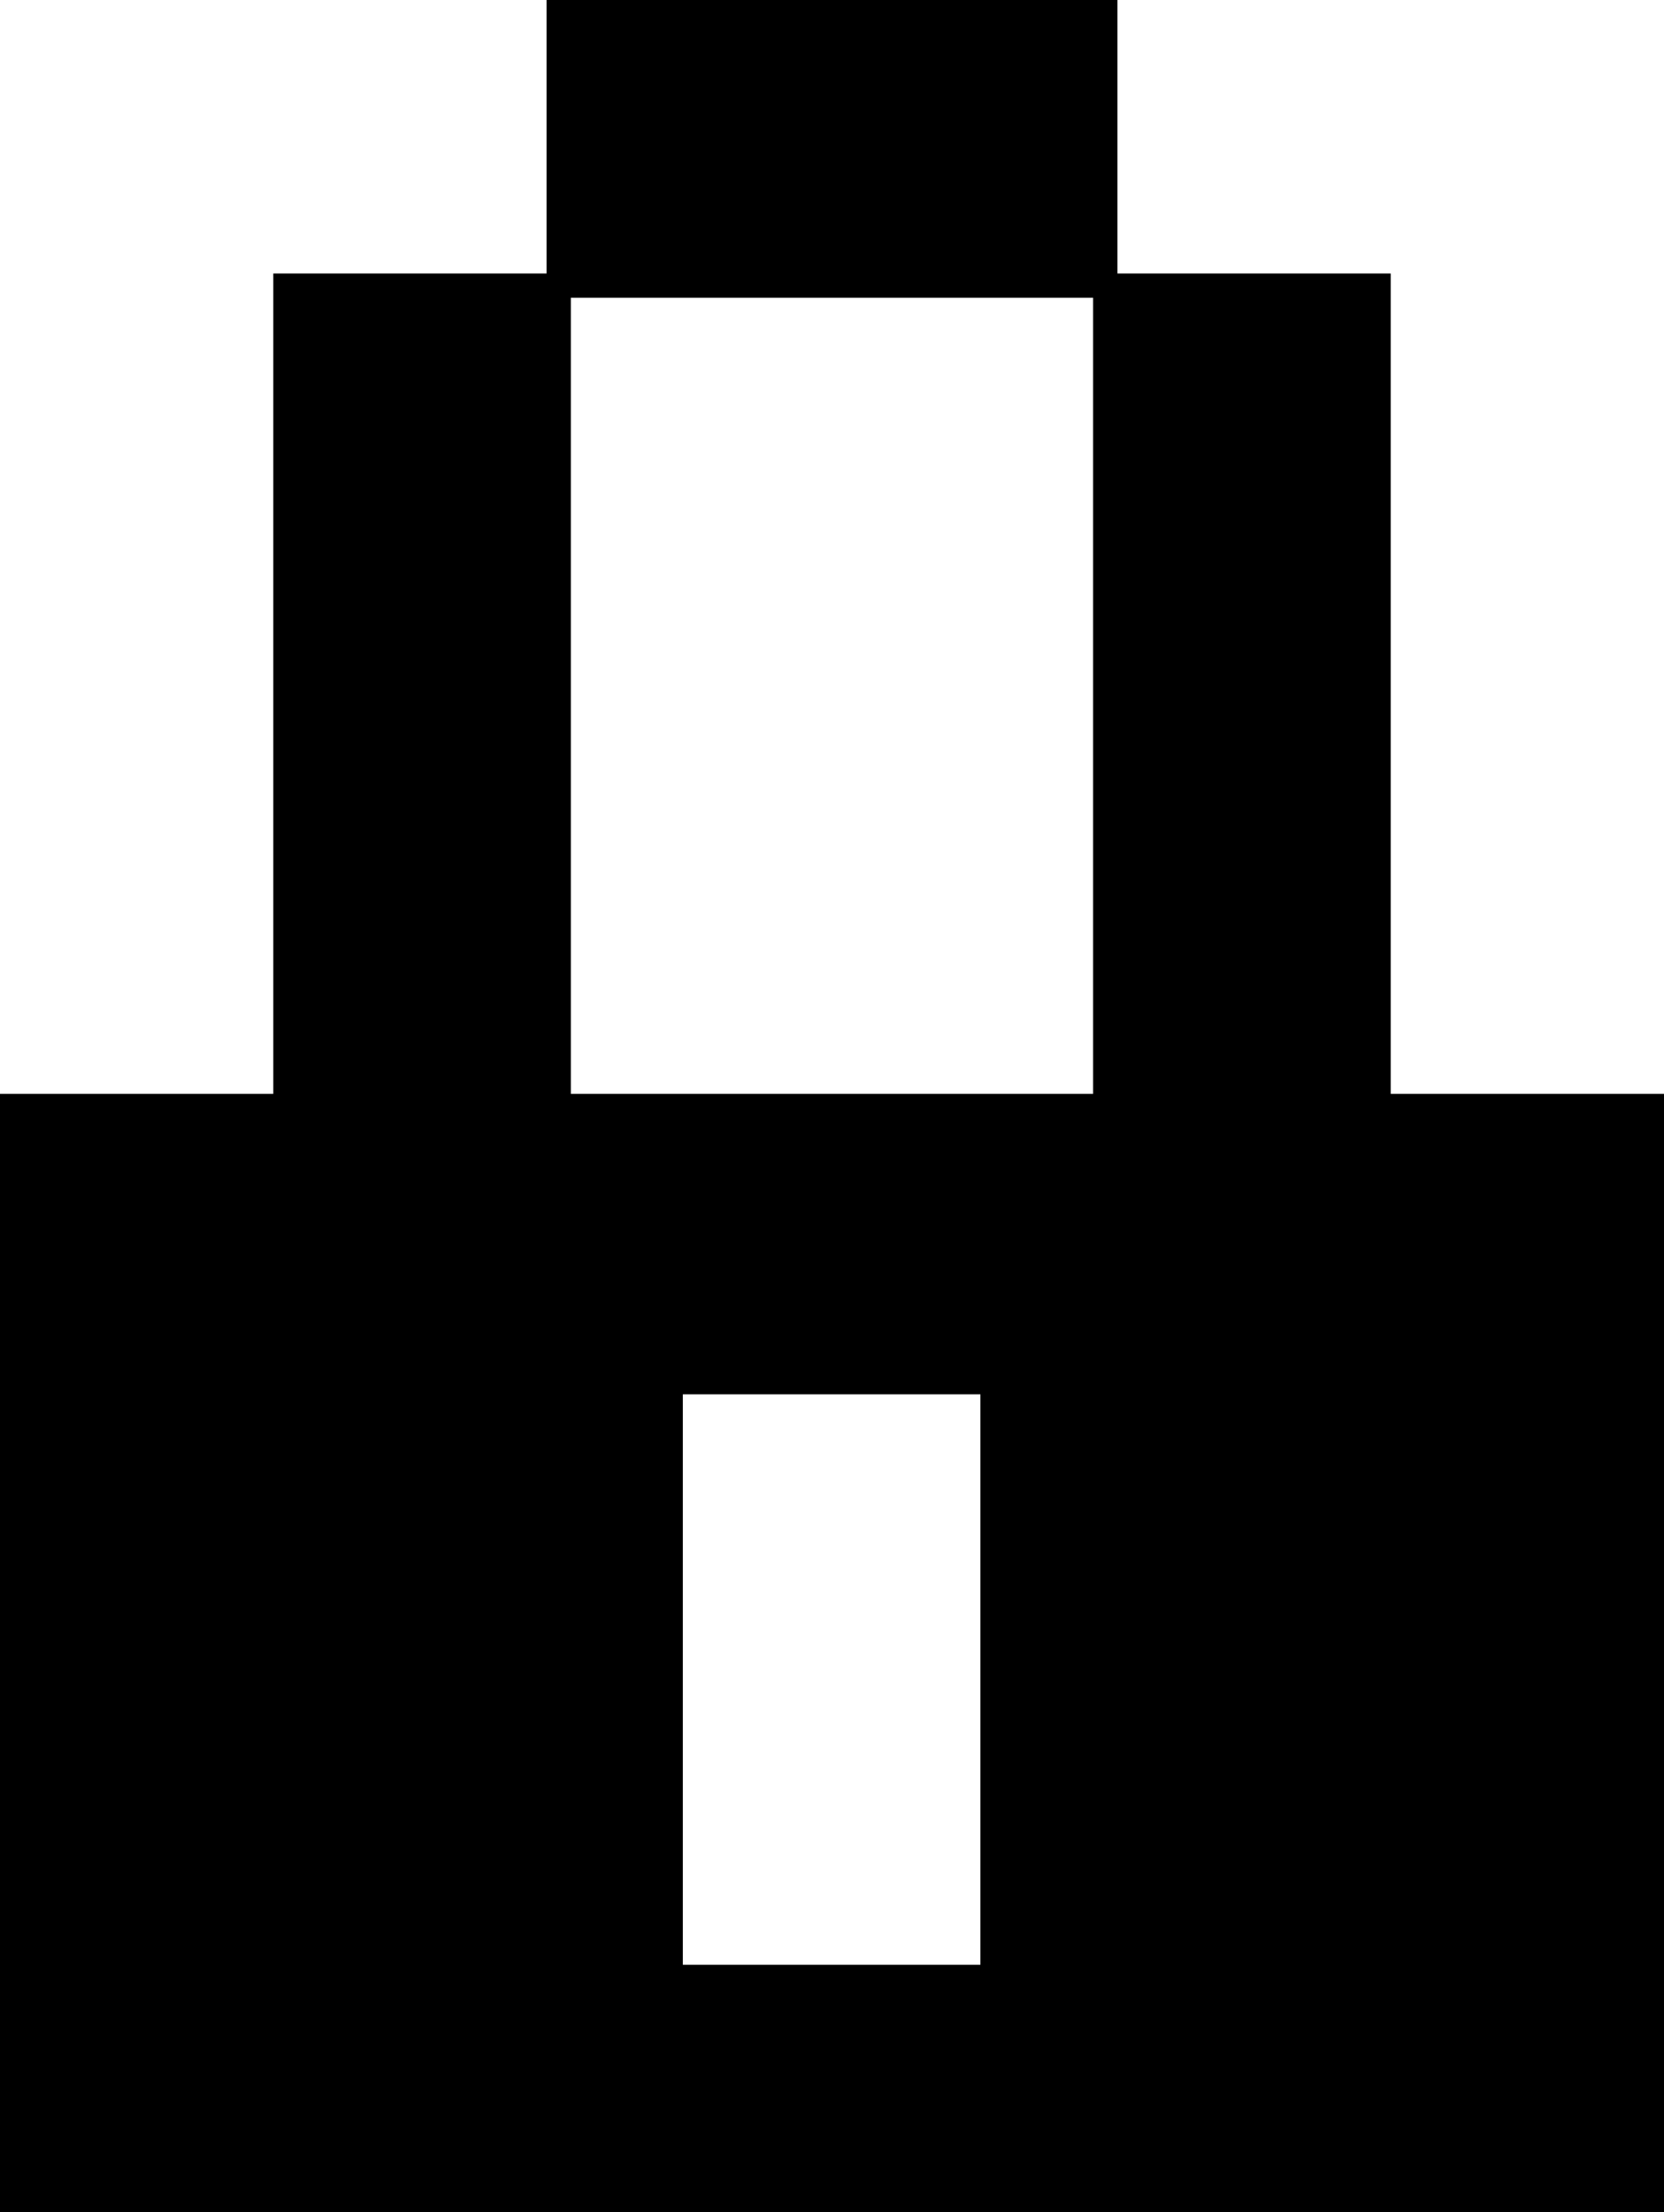
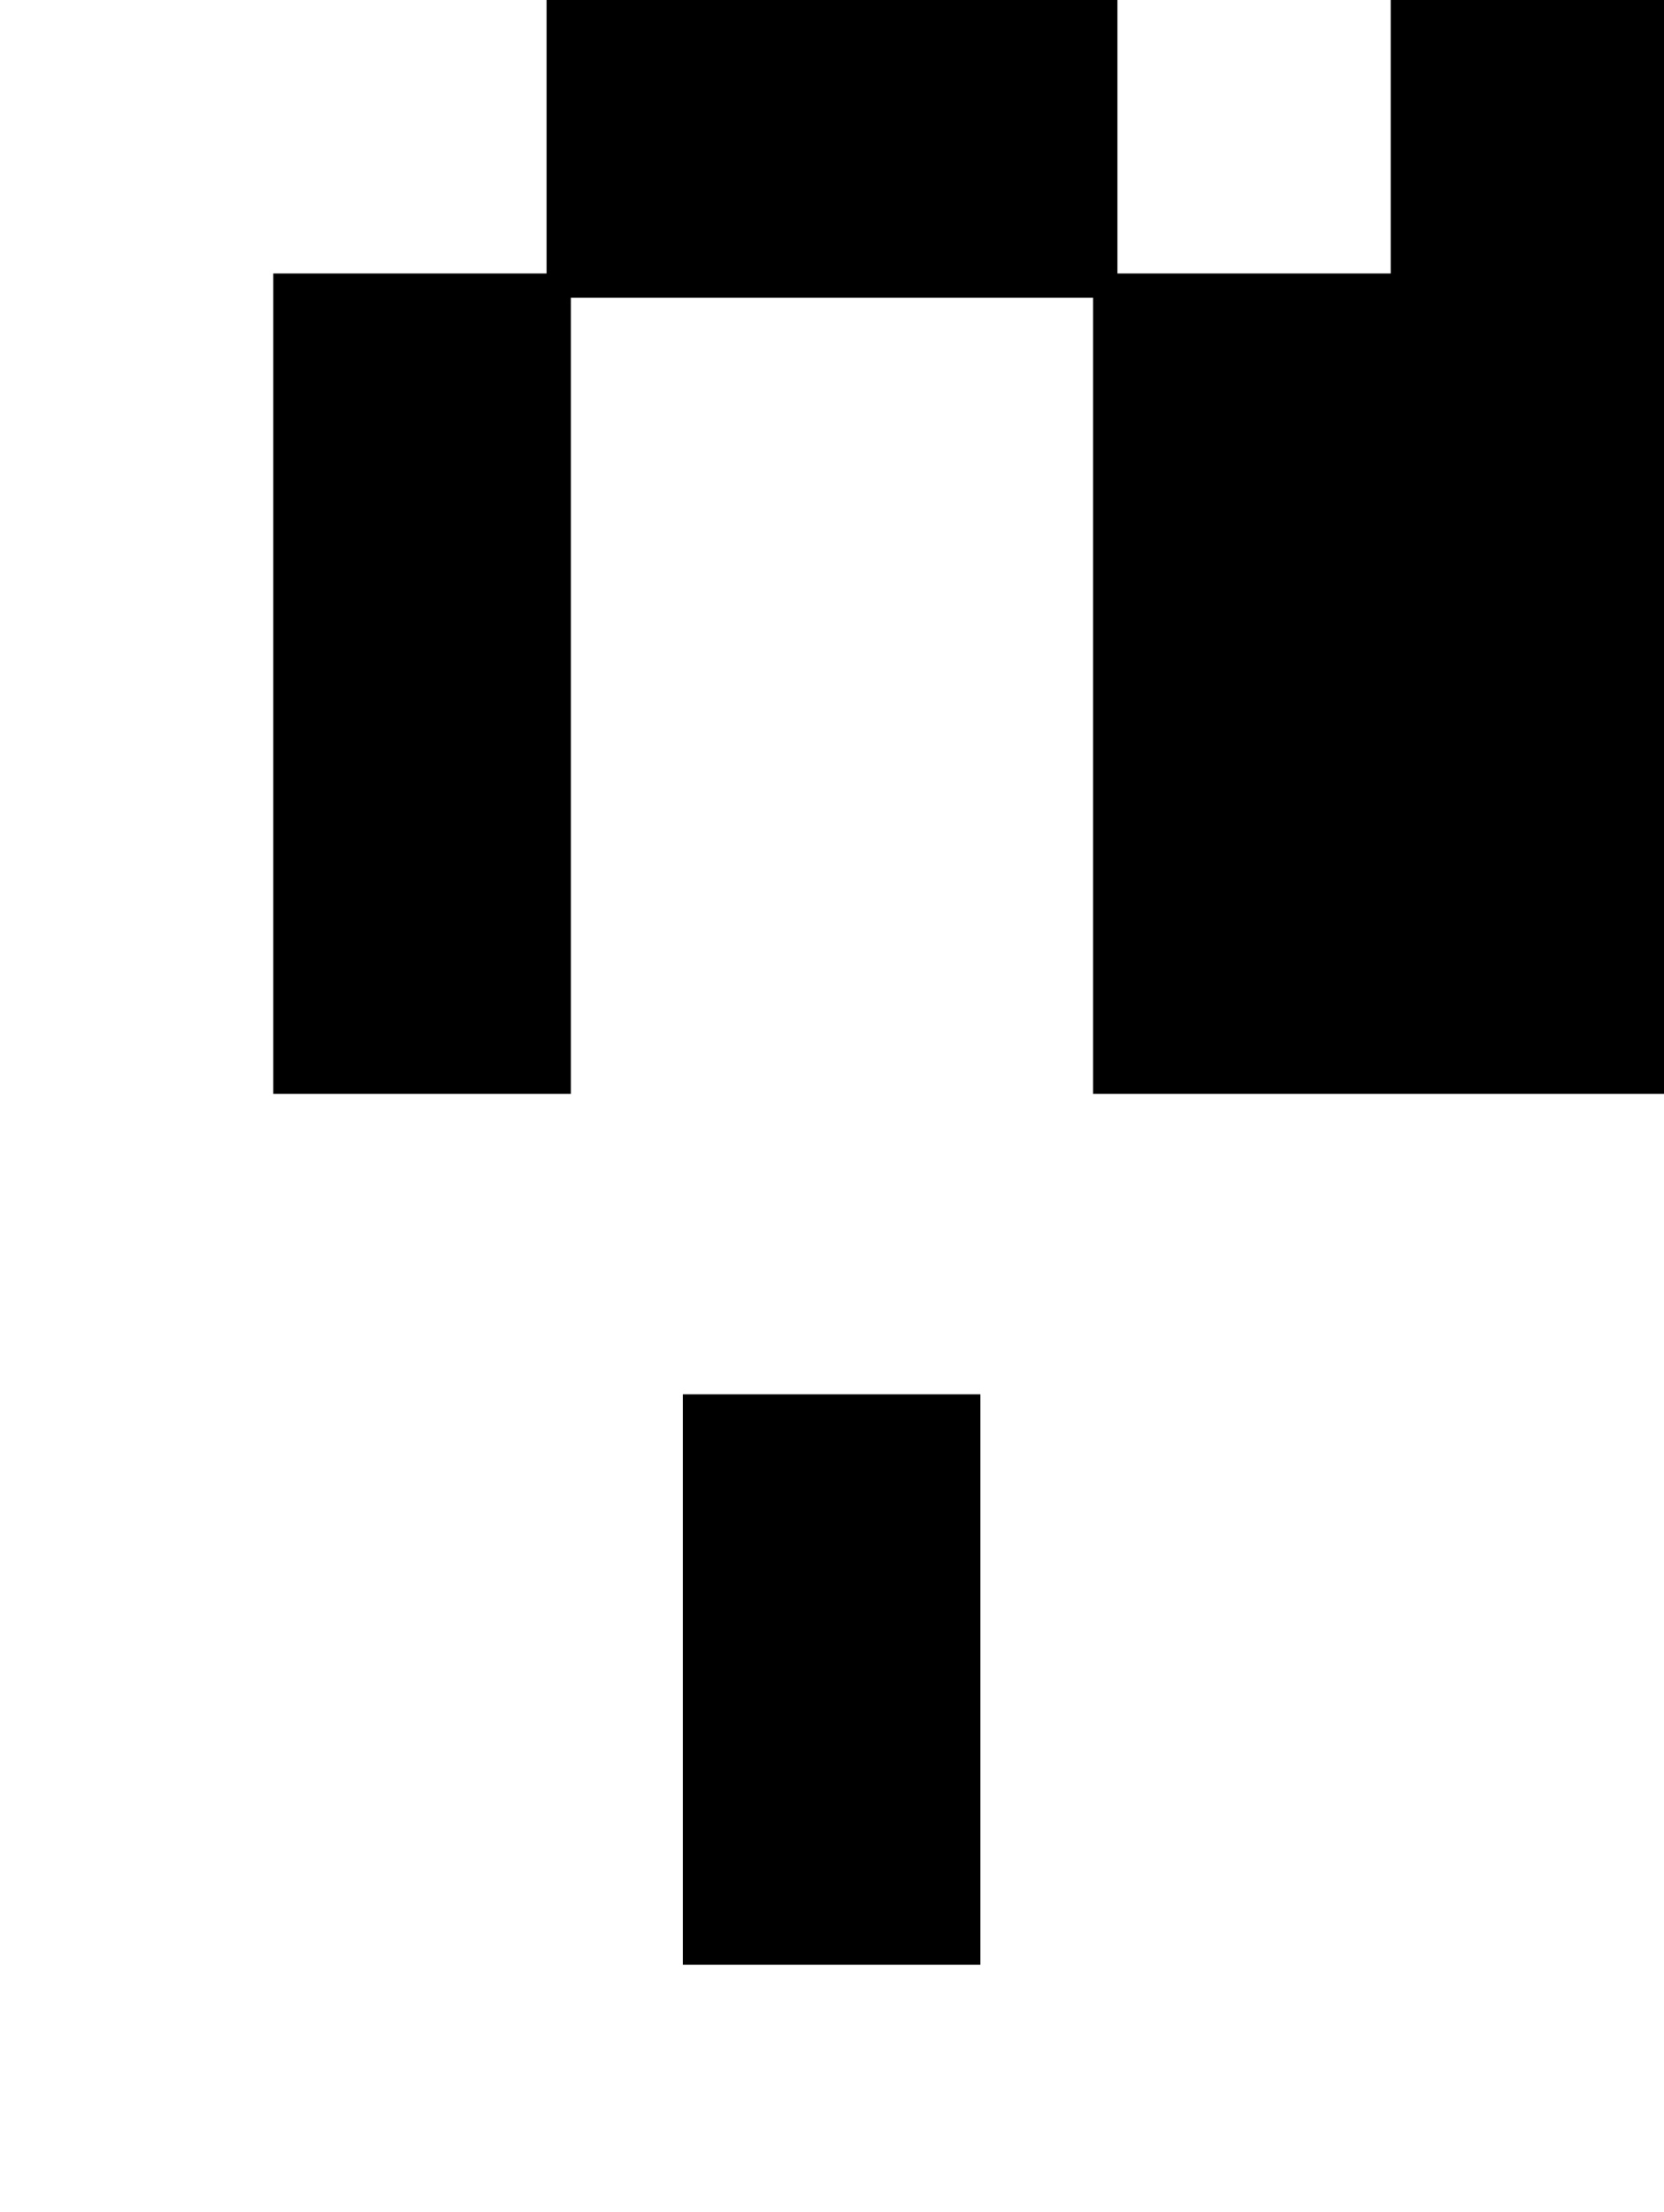
<svg xmlns="http://www.w3.org/2000/svg" id="Layer_1" data-name="Layer 1" viewBox="0 0 340.85 452.8">
  <defs>
    <style>
      .cls-1 {
        stroke-width: 0px;
      }
    </style>
  </defs>
-   <path class="cls-1" d="M284.87,223.91V55.98h-55.98V0h-116.93v55.98h-55.98v167.93H0v228.89h340.85v-228.89h-55.98ZM200.82,402.18h-60.95v-116.77h60.95v116.77ZM223.91,223.91h-106.98V60.95h106.98v162.96Z" />
+   <path class="cls-1" d="M284.87,223.91V55.98h-55.98V0h-116.93v55.98h-55.98v167.93H0h340.85v-228.89h-55.98ZM200.82,402.18h-60.95v-116.77h60.95v116.77ZM223.91,223.91h-106.98V60.95h106.98v162.96Z" />
</svg>